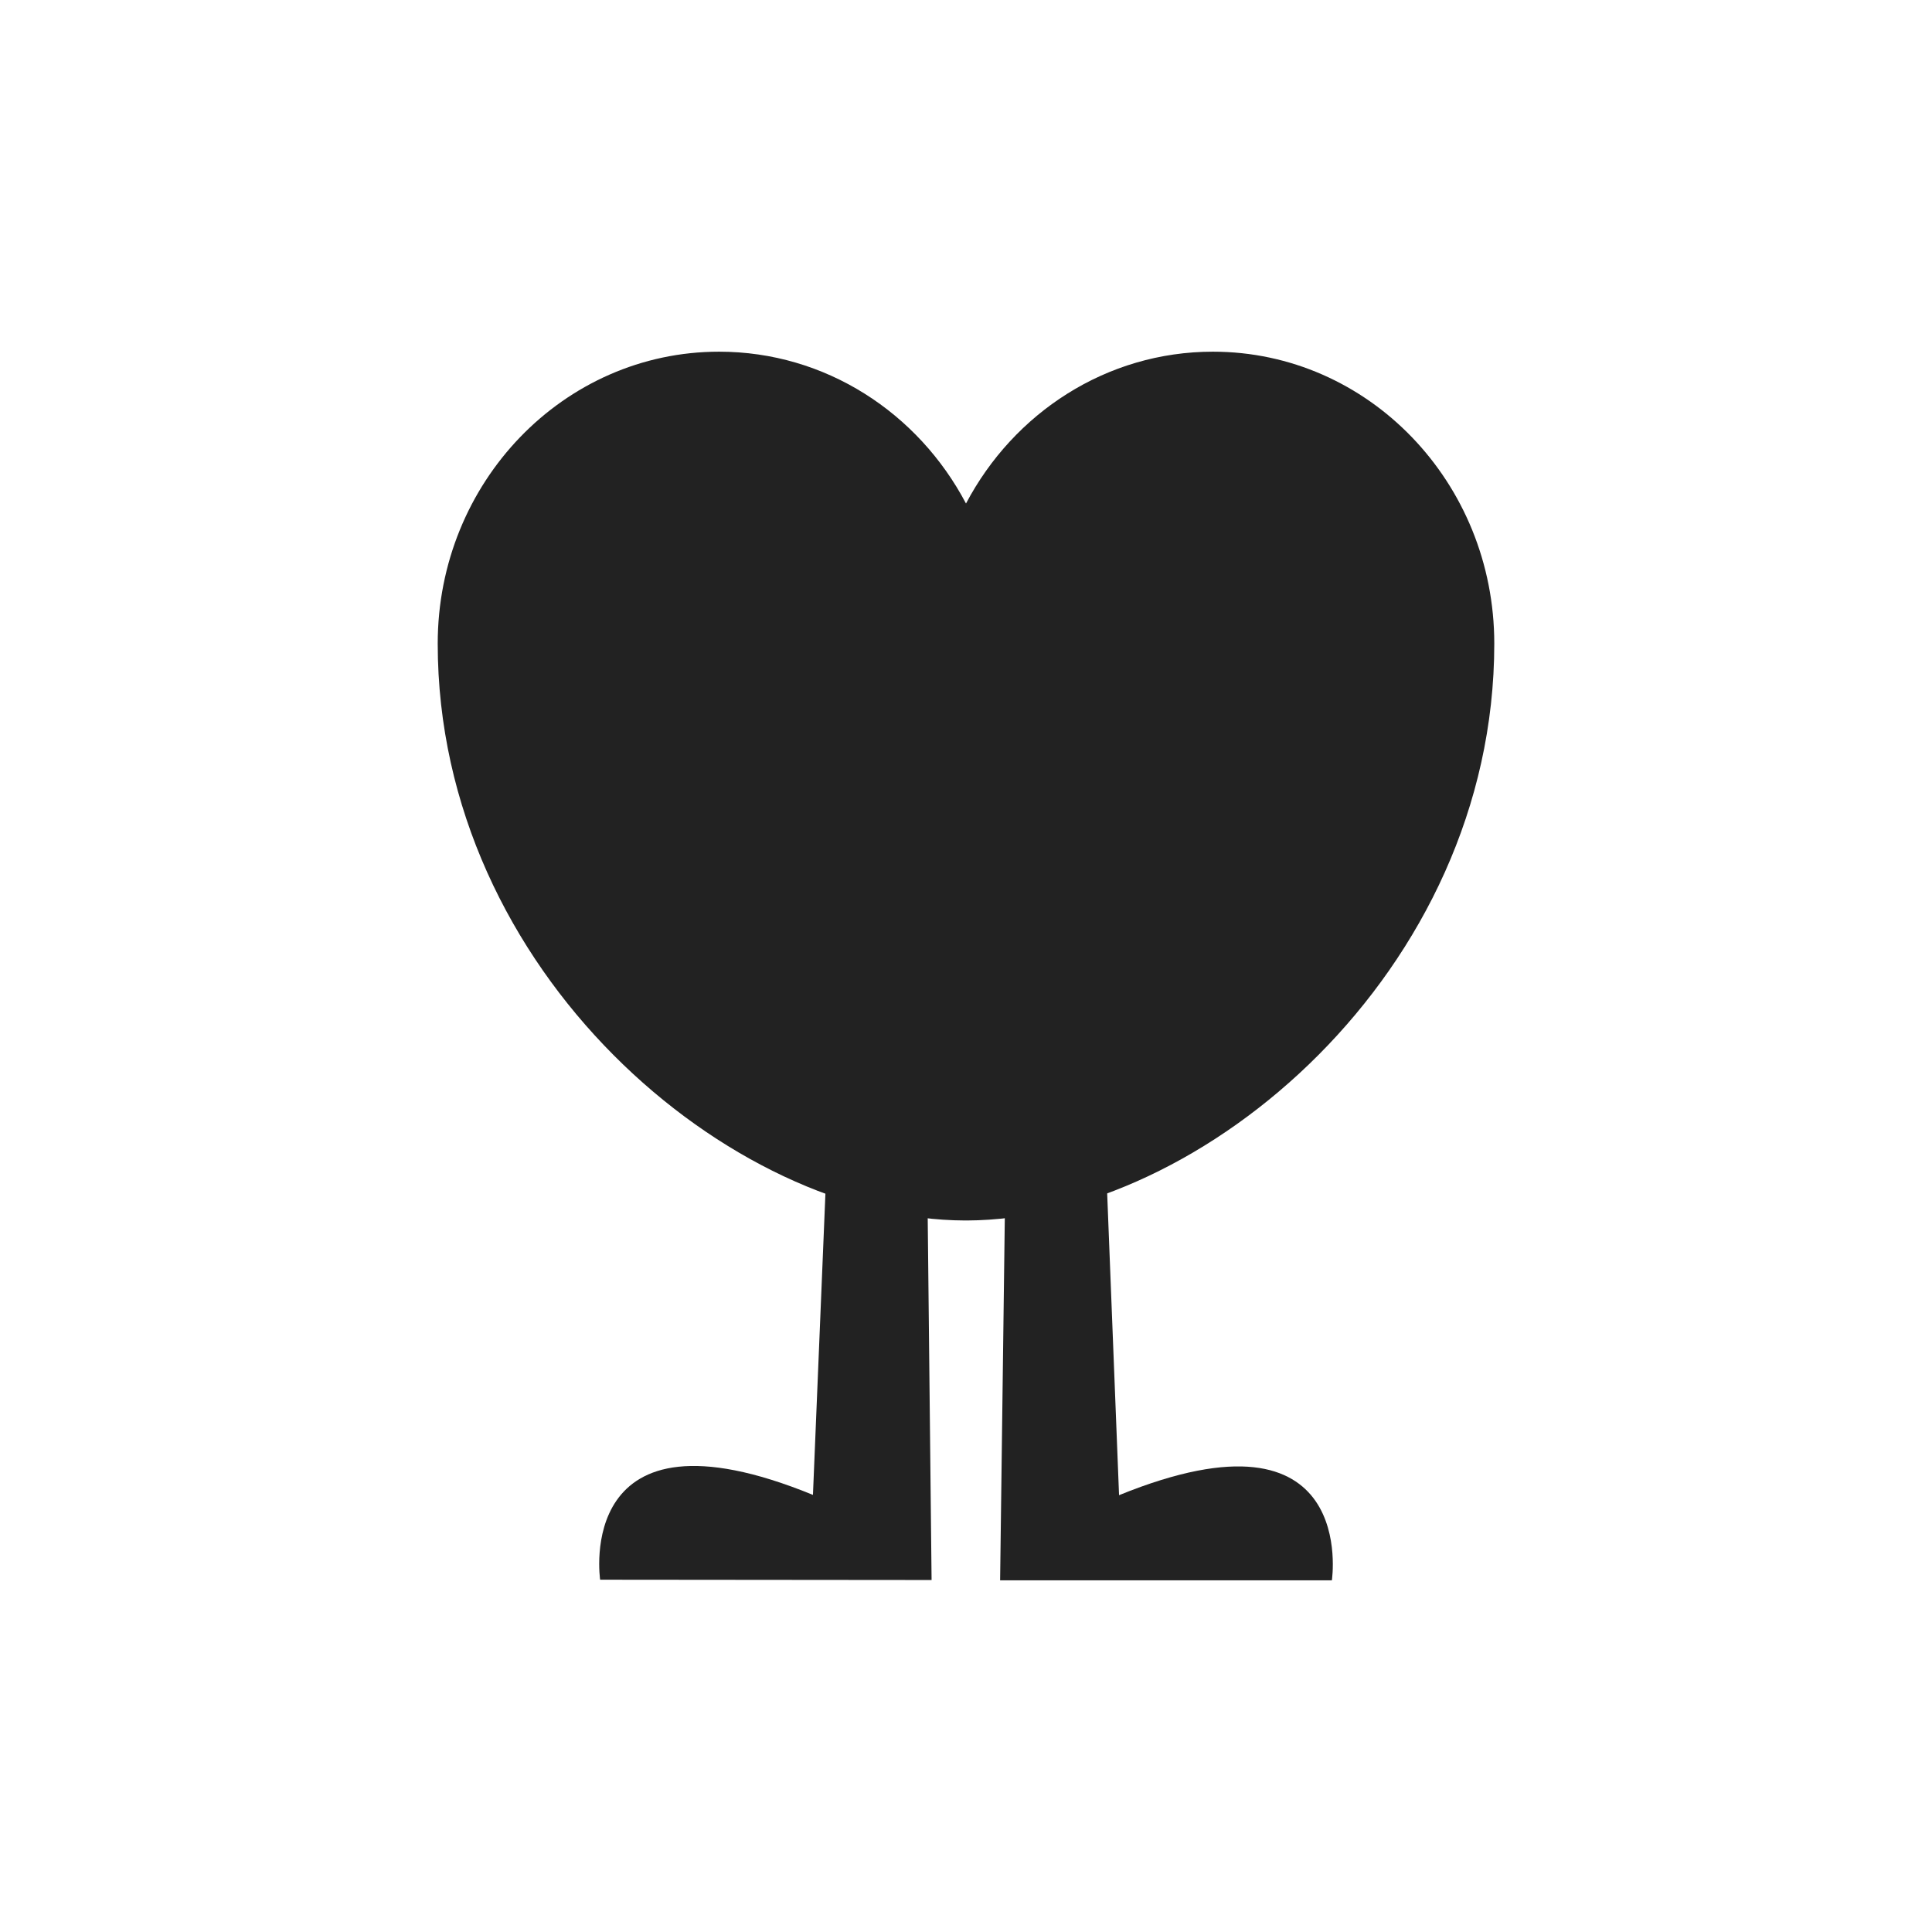
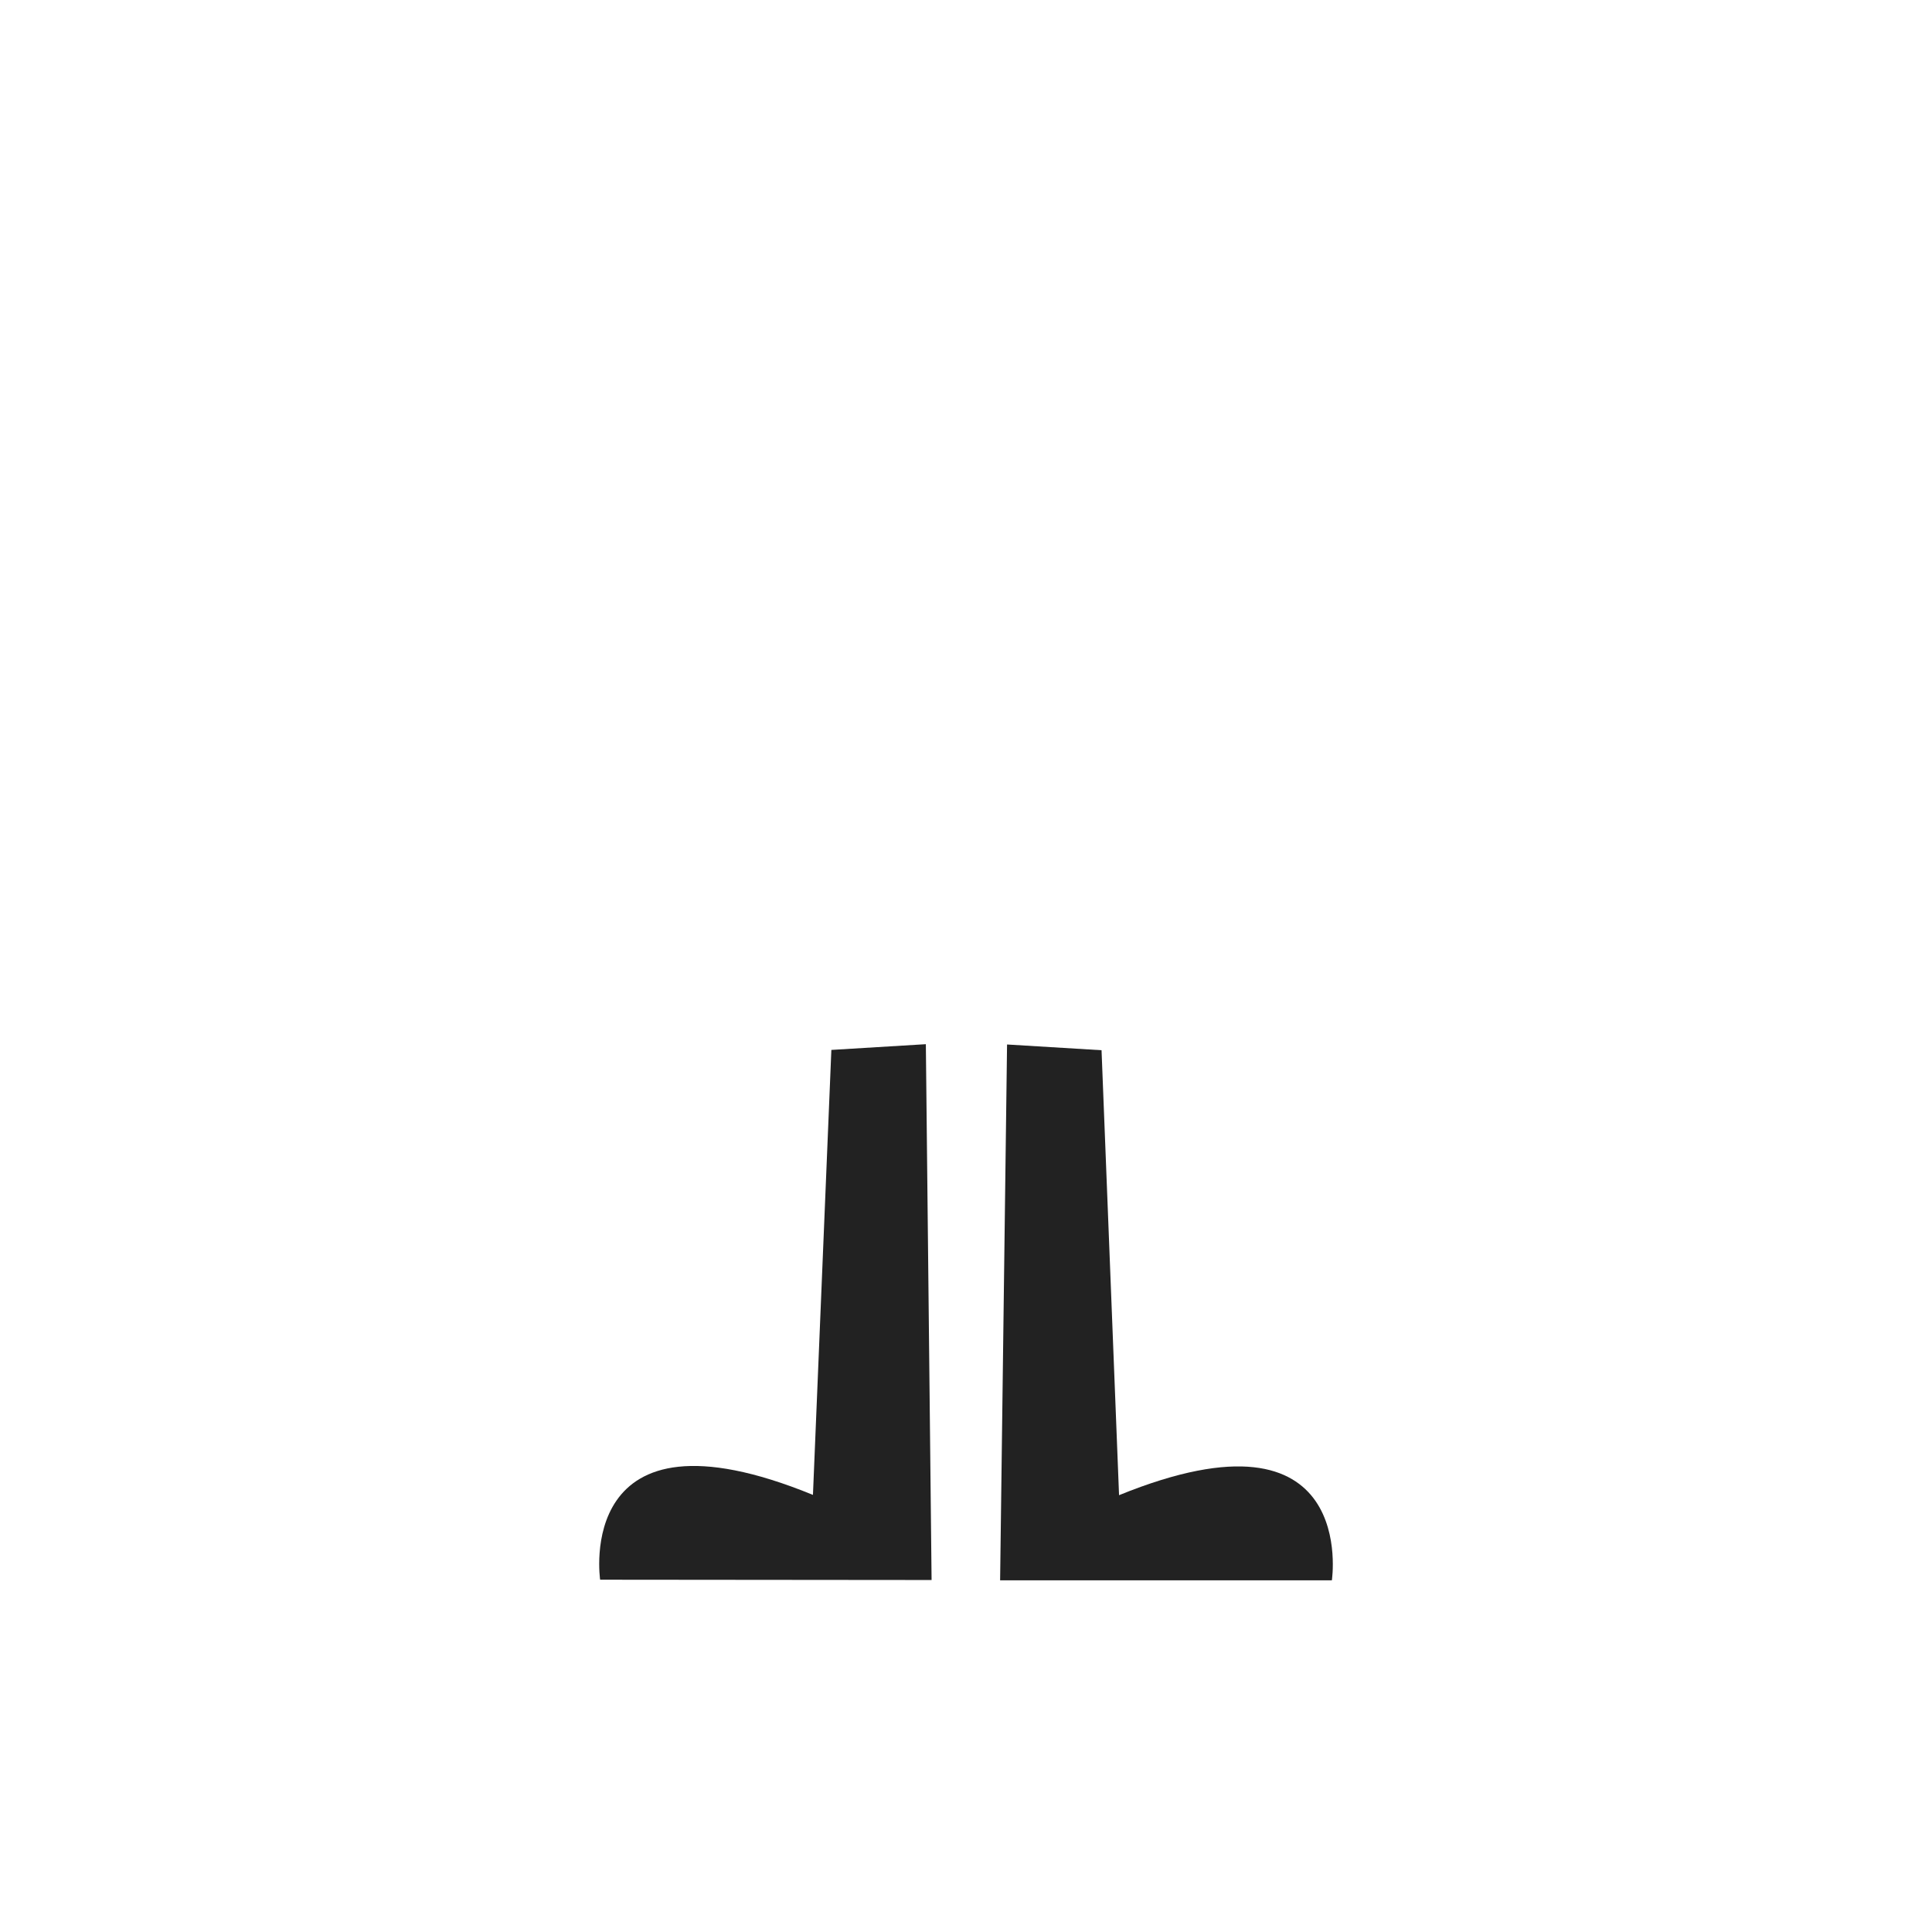
<svg xmlns="http://www.w3.org/2000/svg" xml:space="preserve" style="enable-background:new 0 0 64 64;" viewBox="0 0 64 64" y="0px" x="0px" id="Capa_1" version="1.1">
  <style type="text/css">
	.st0{fill:#222222;}
</style>
  <g>
-     <path d="M49.5,21.32c0-5.34-4.17-9.67-9.32-9.67c-3.53,0-6.6,2.03-8.18,5.03c-1.58-3-4.65-5.03-8.18-5.03   c-5.15,0-9.32,4.33-9.32,9.67c0,10.88,9.7,19.09,17.47,19.11v0c0.01,0,0.02,0,0.03,0c0.01,0,0.02,0,0.03,0v0   C39.8,40.4,49.5,32.2,49.5,21.32z" class="st0" />
    <g>
      <path d="M19.88,52.33c0,0-0.9-6.06,7.05-2.81l0.61-14.74l3.13-0.19l0.19,17.75L19.88,52.33z" class="st0" />
      <path d="M44.12,52.35c0,0,0.91-6.06-7.05-2.82l-0.58-14.74l-3.13-0.19l-0.23,17.75L44.12,52.35z" class="st0" />
    </g>
  </g>
</svg>